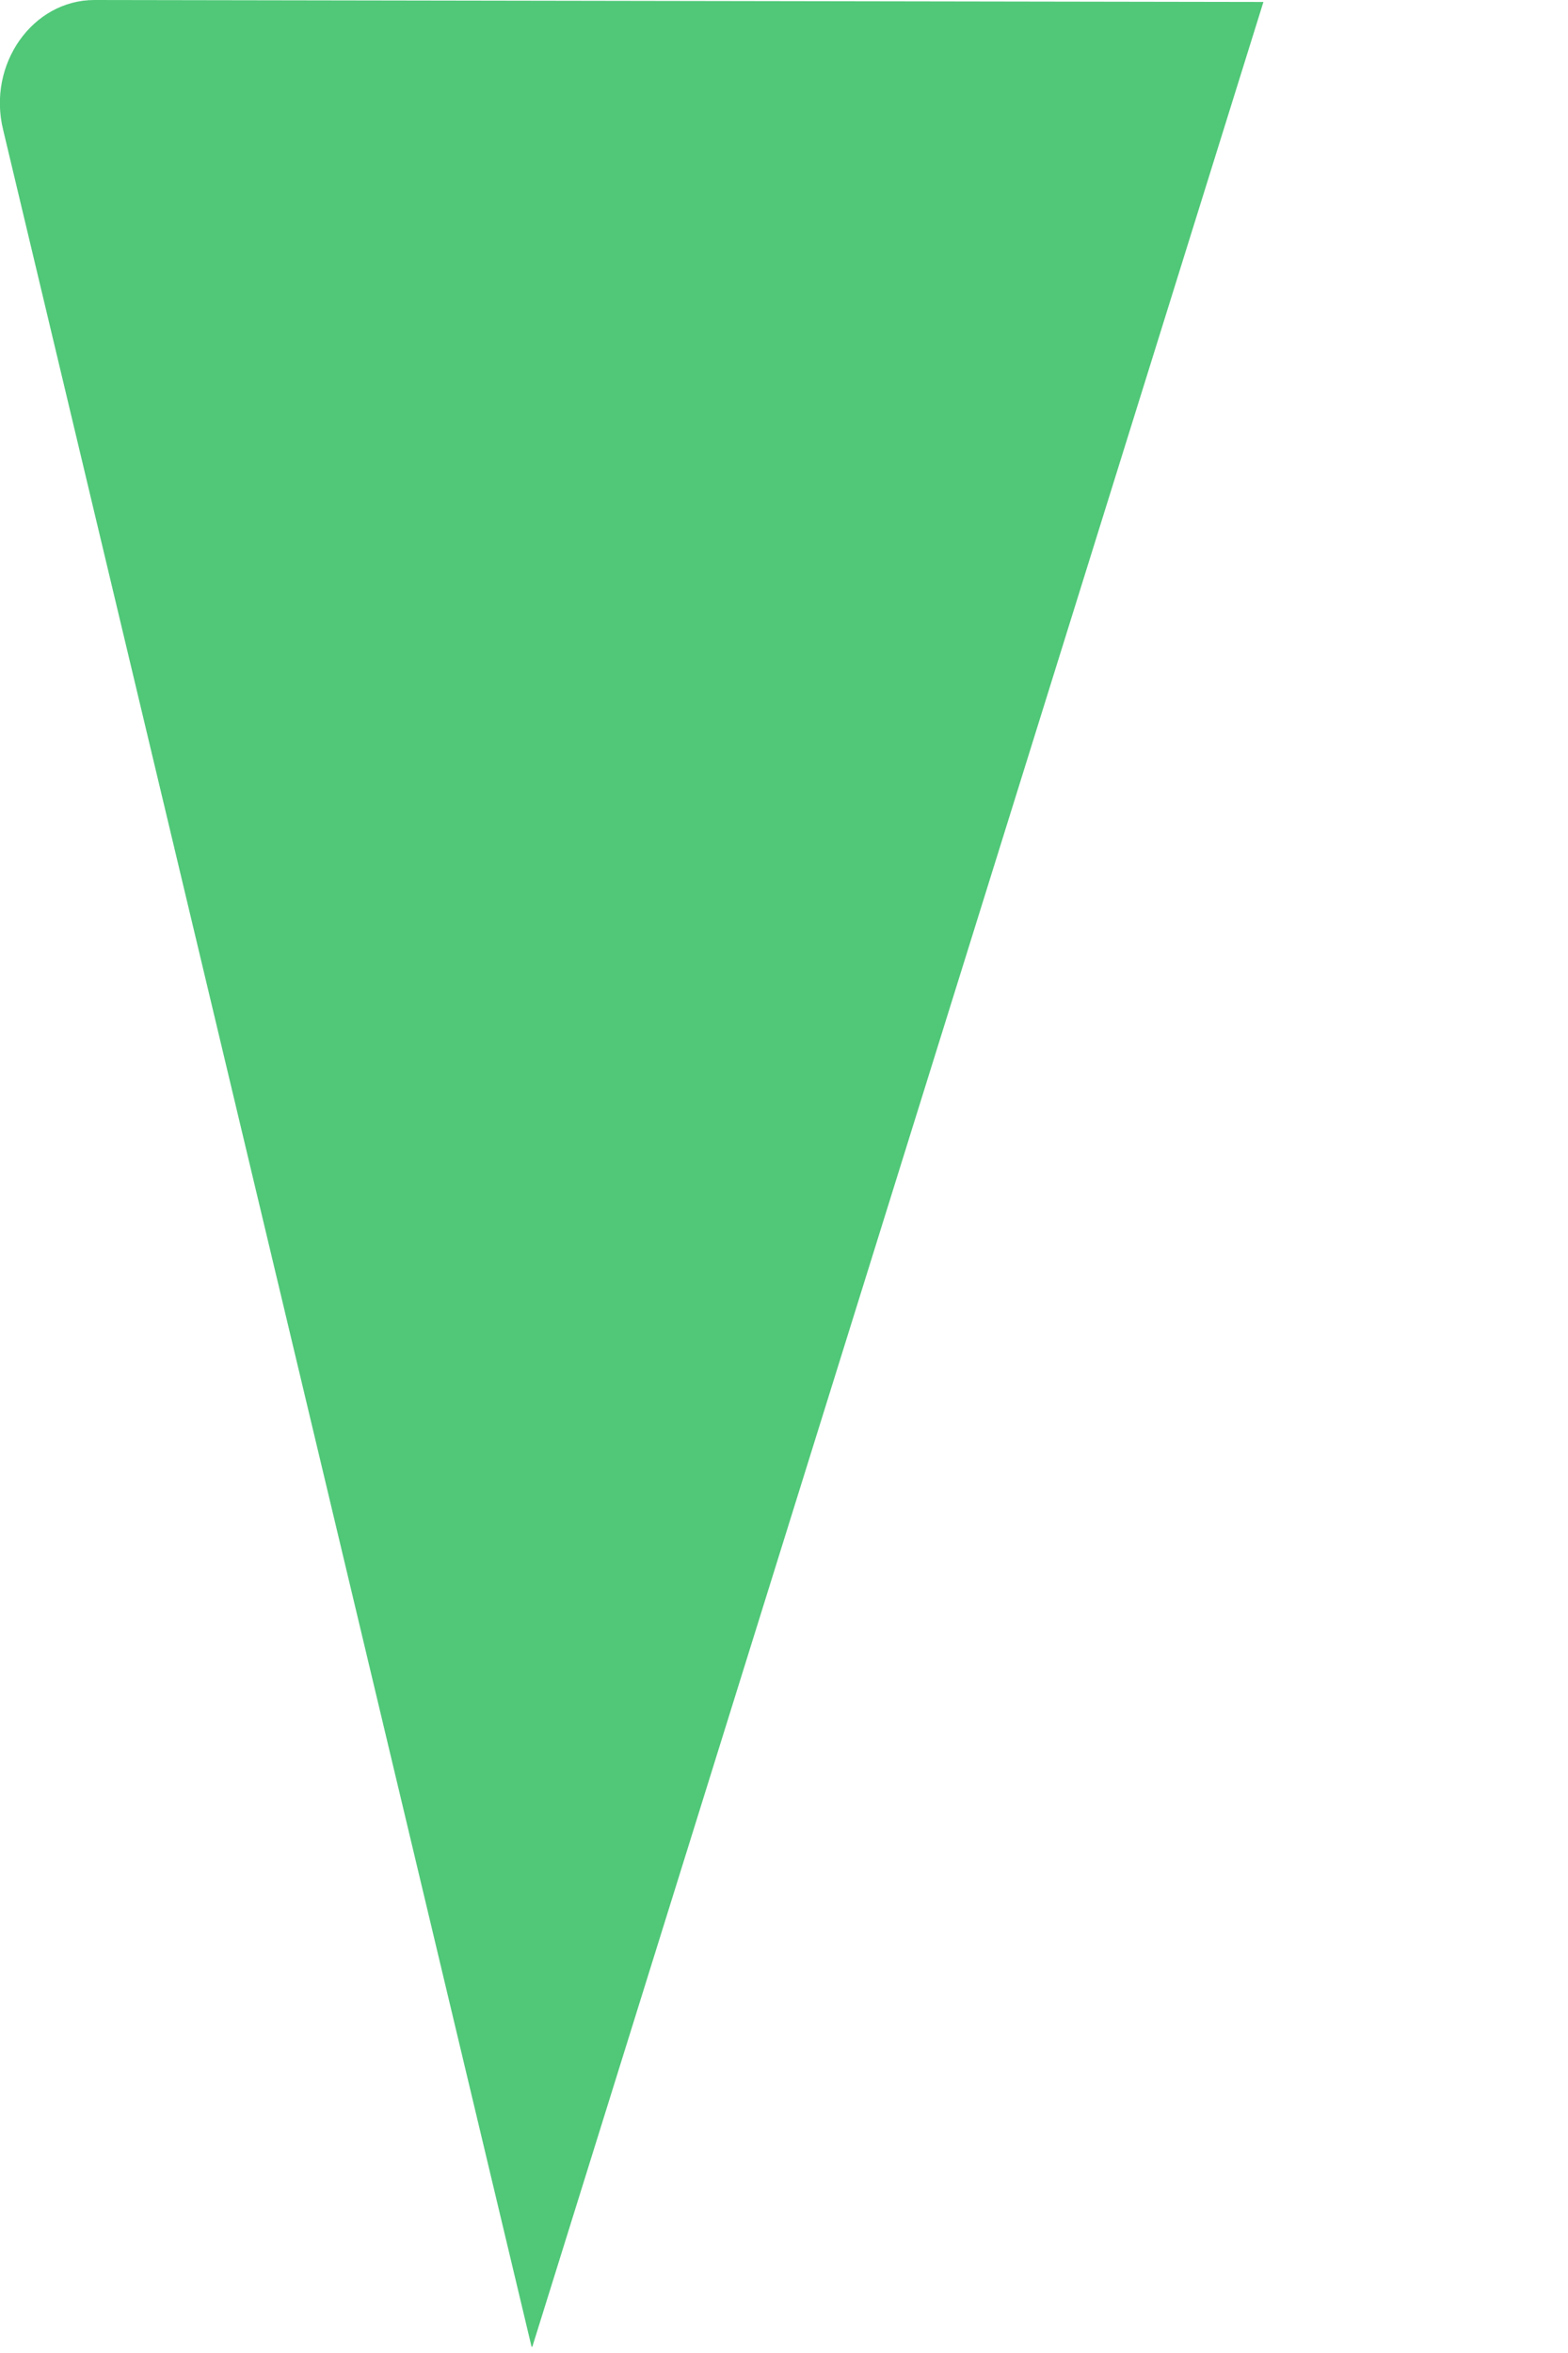
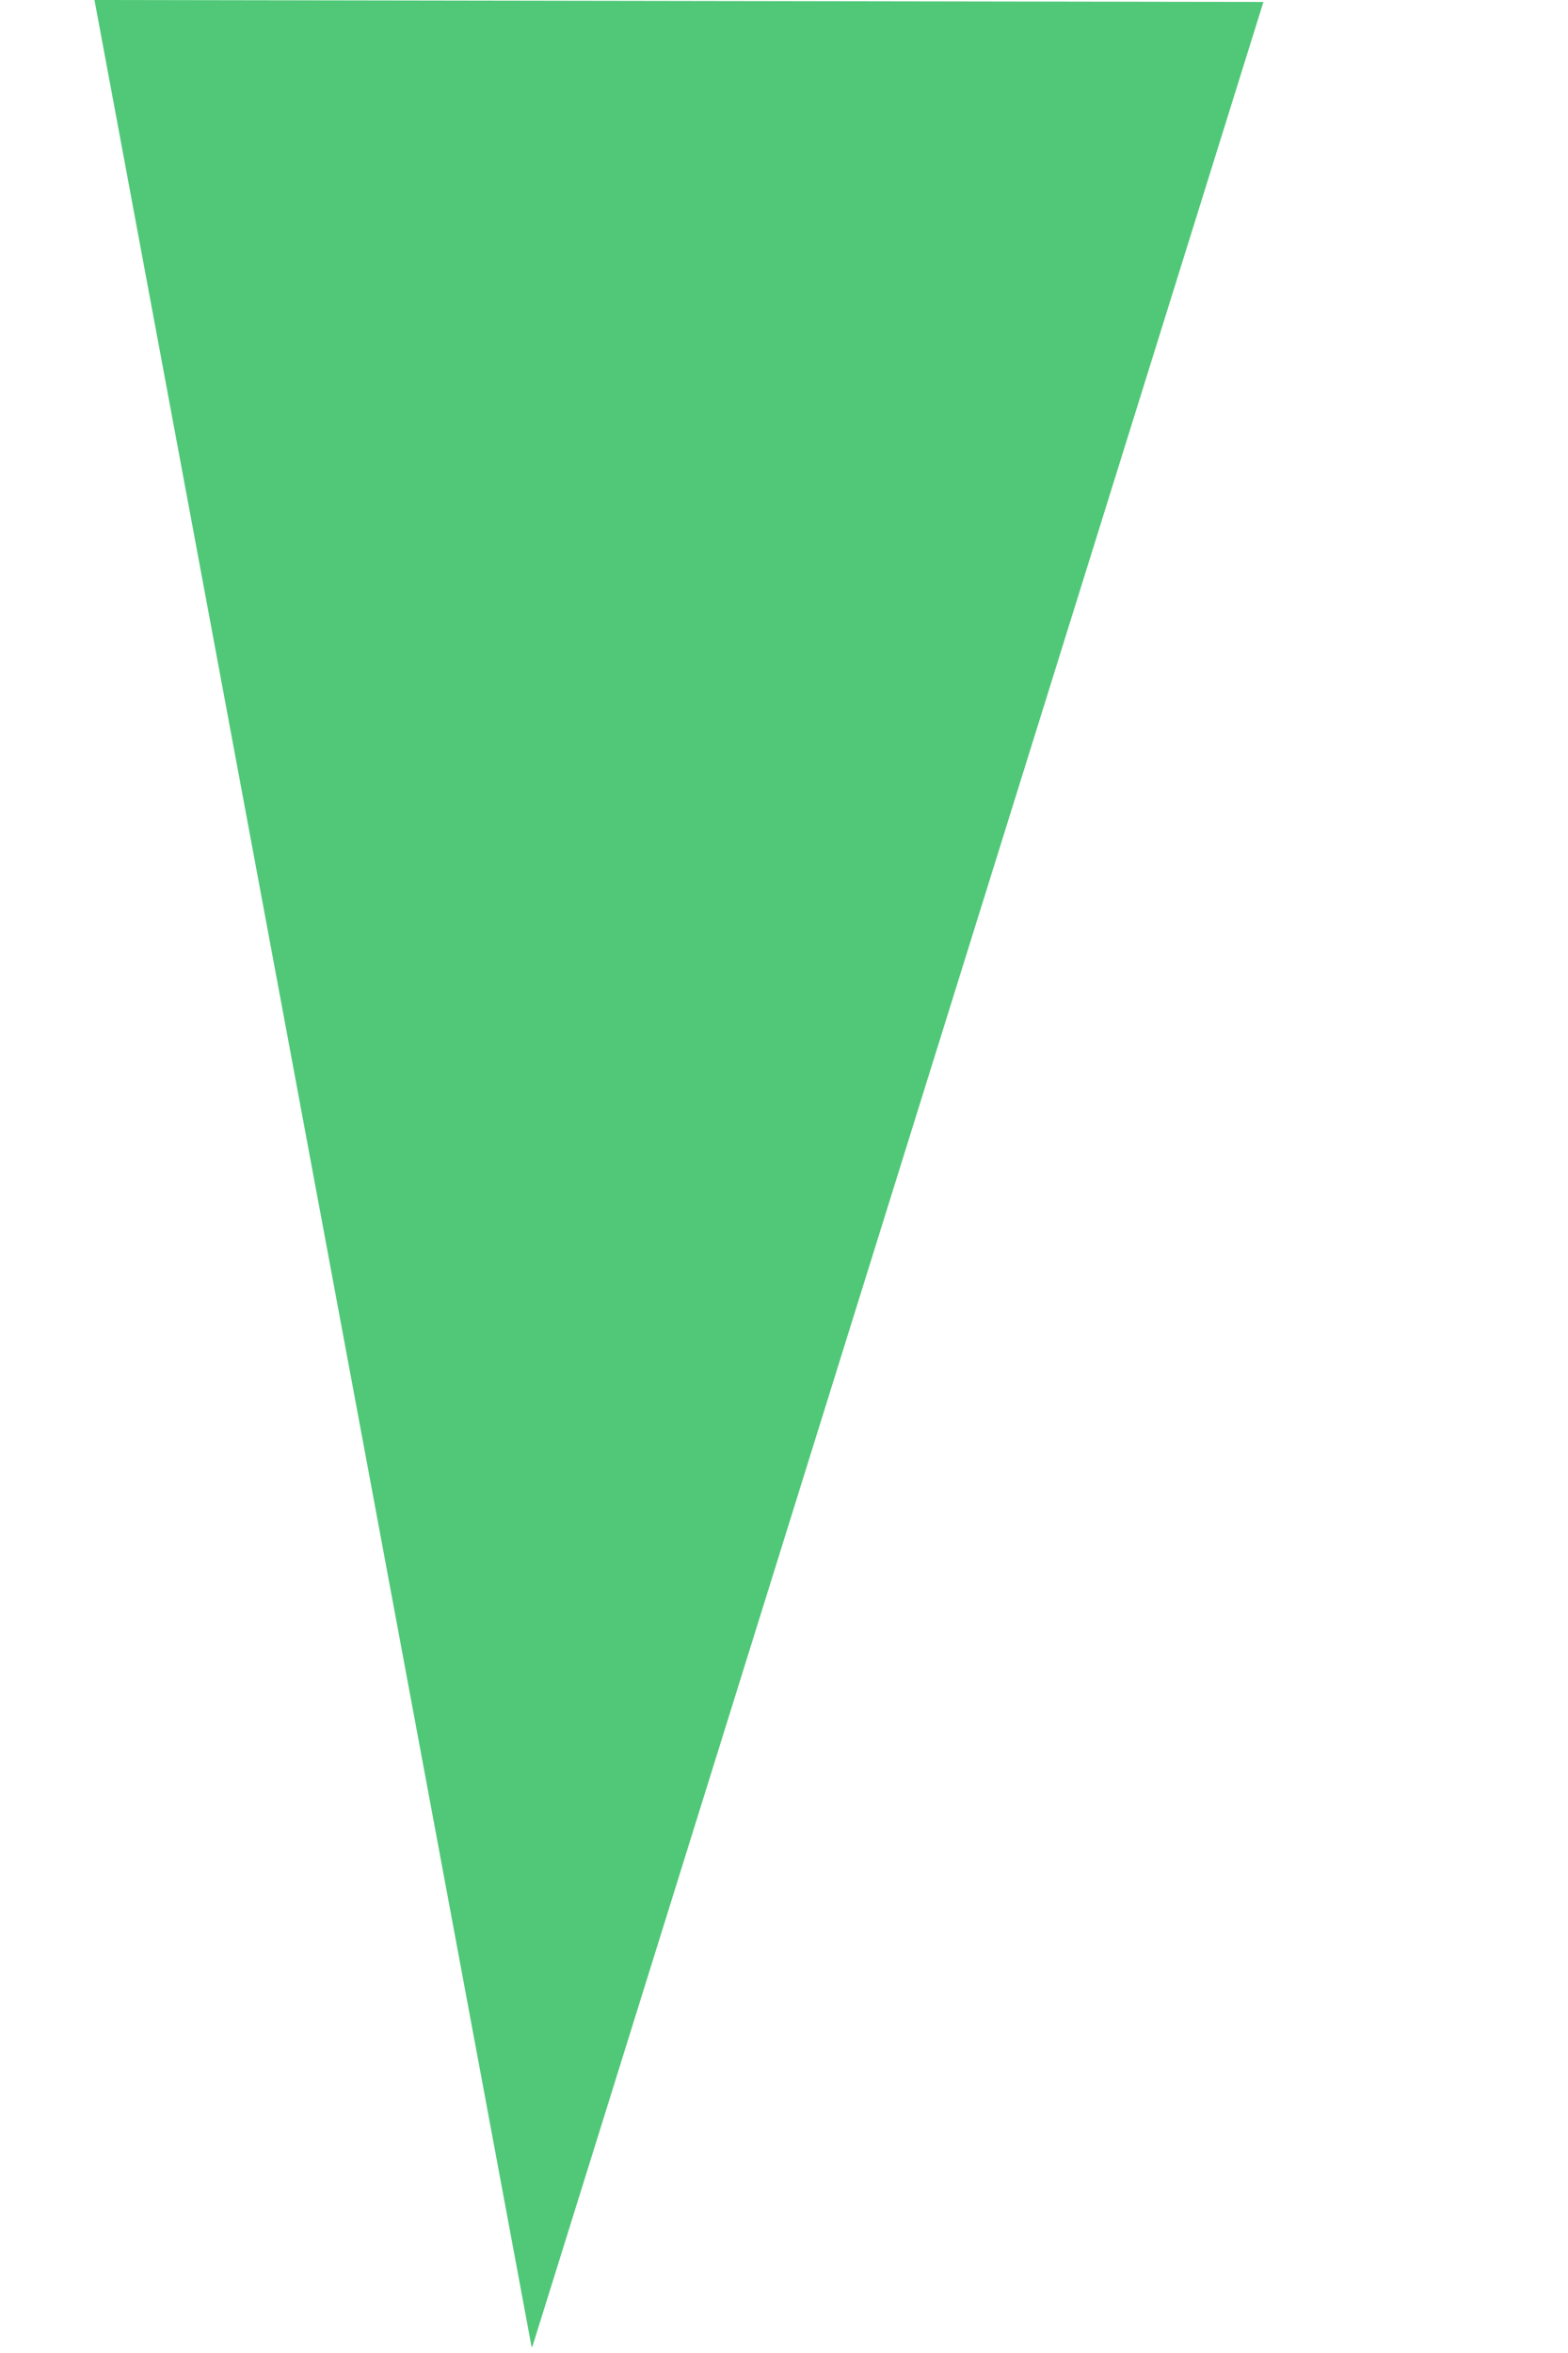
<svg xmlns="http://www.w3.org/2000/svg" fill="none" height="100%" overflow="visible" preserveAspectRatio="none" style="display: block;" viewBox="0 0 4 6" width="100%">
-   <path d="M1.358 5.984L3.223 0.005L0.241 0C0.083 0 -0.033 0.164 0.008 0.331L1.356 5.984H1.358Z" fill="#50C878" id="Vector" />
+   <path d="M1.358 5.984L3.223 0.005L0.241 0L1.356 5.984H1.358Z" fill="#50C878" id="Vector" />
</svg>